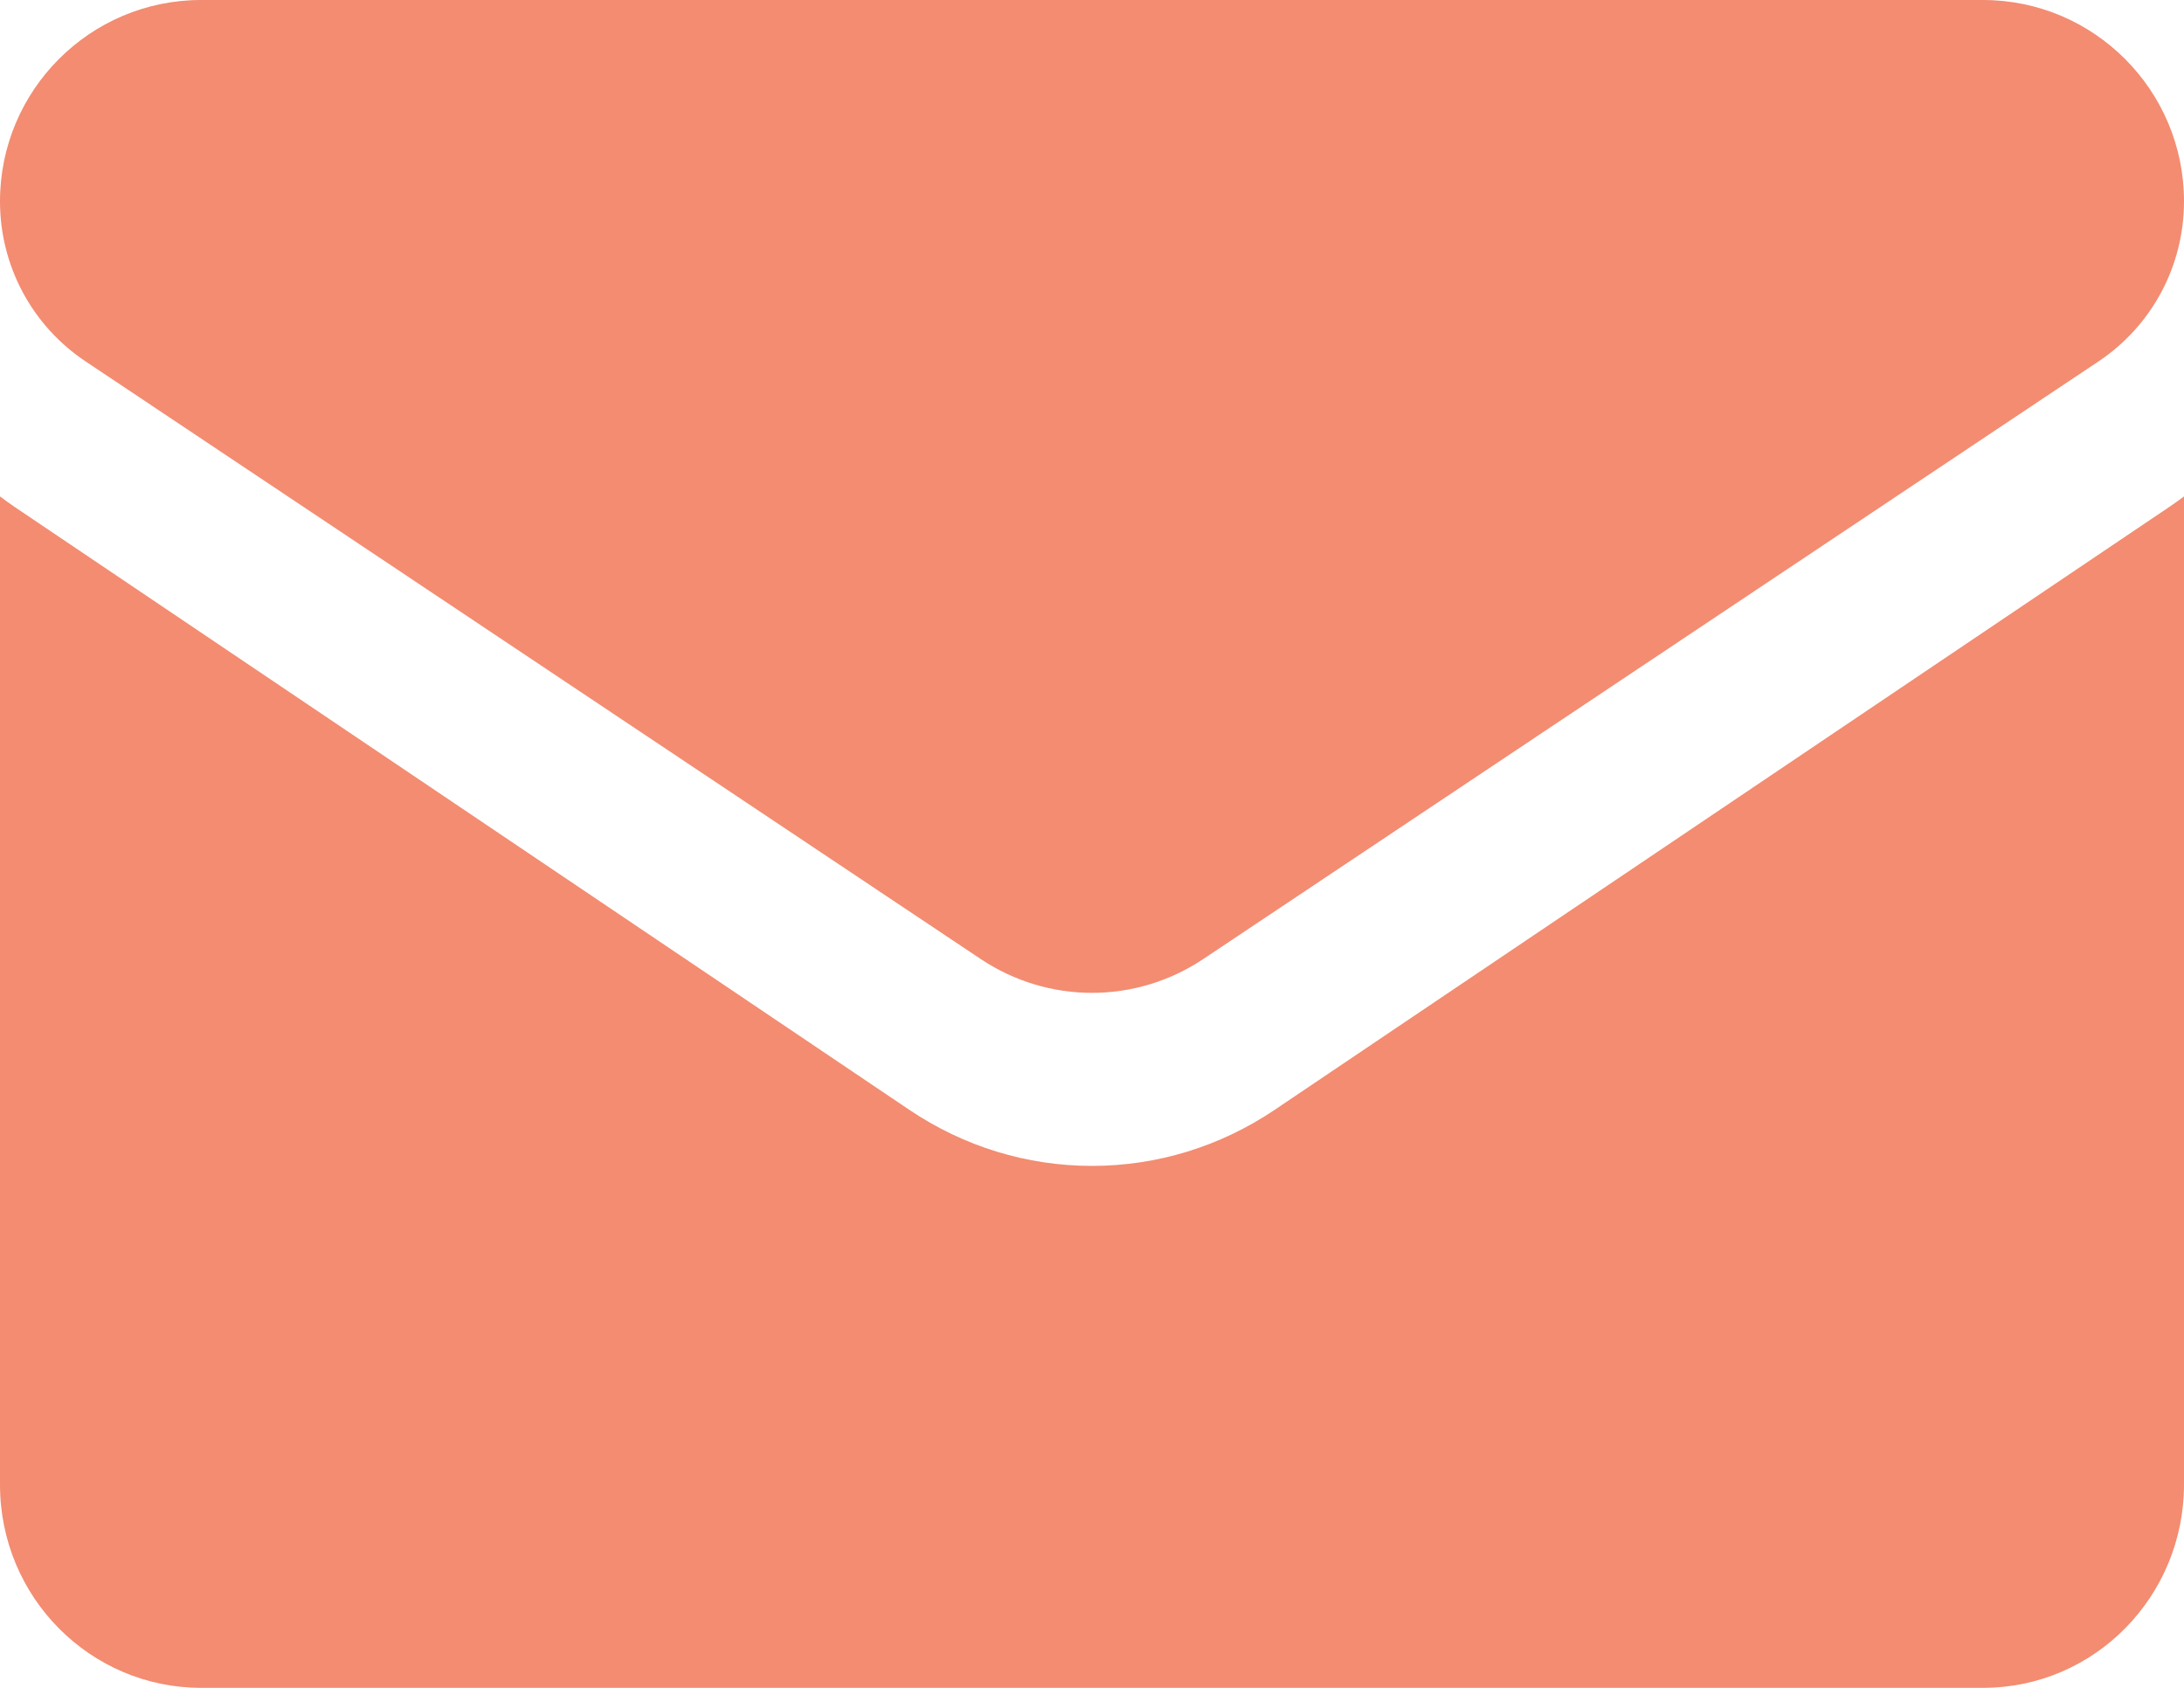
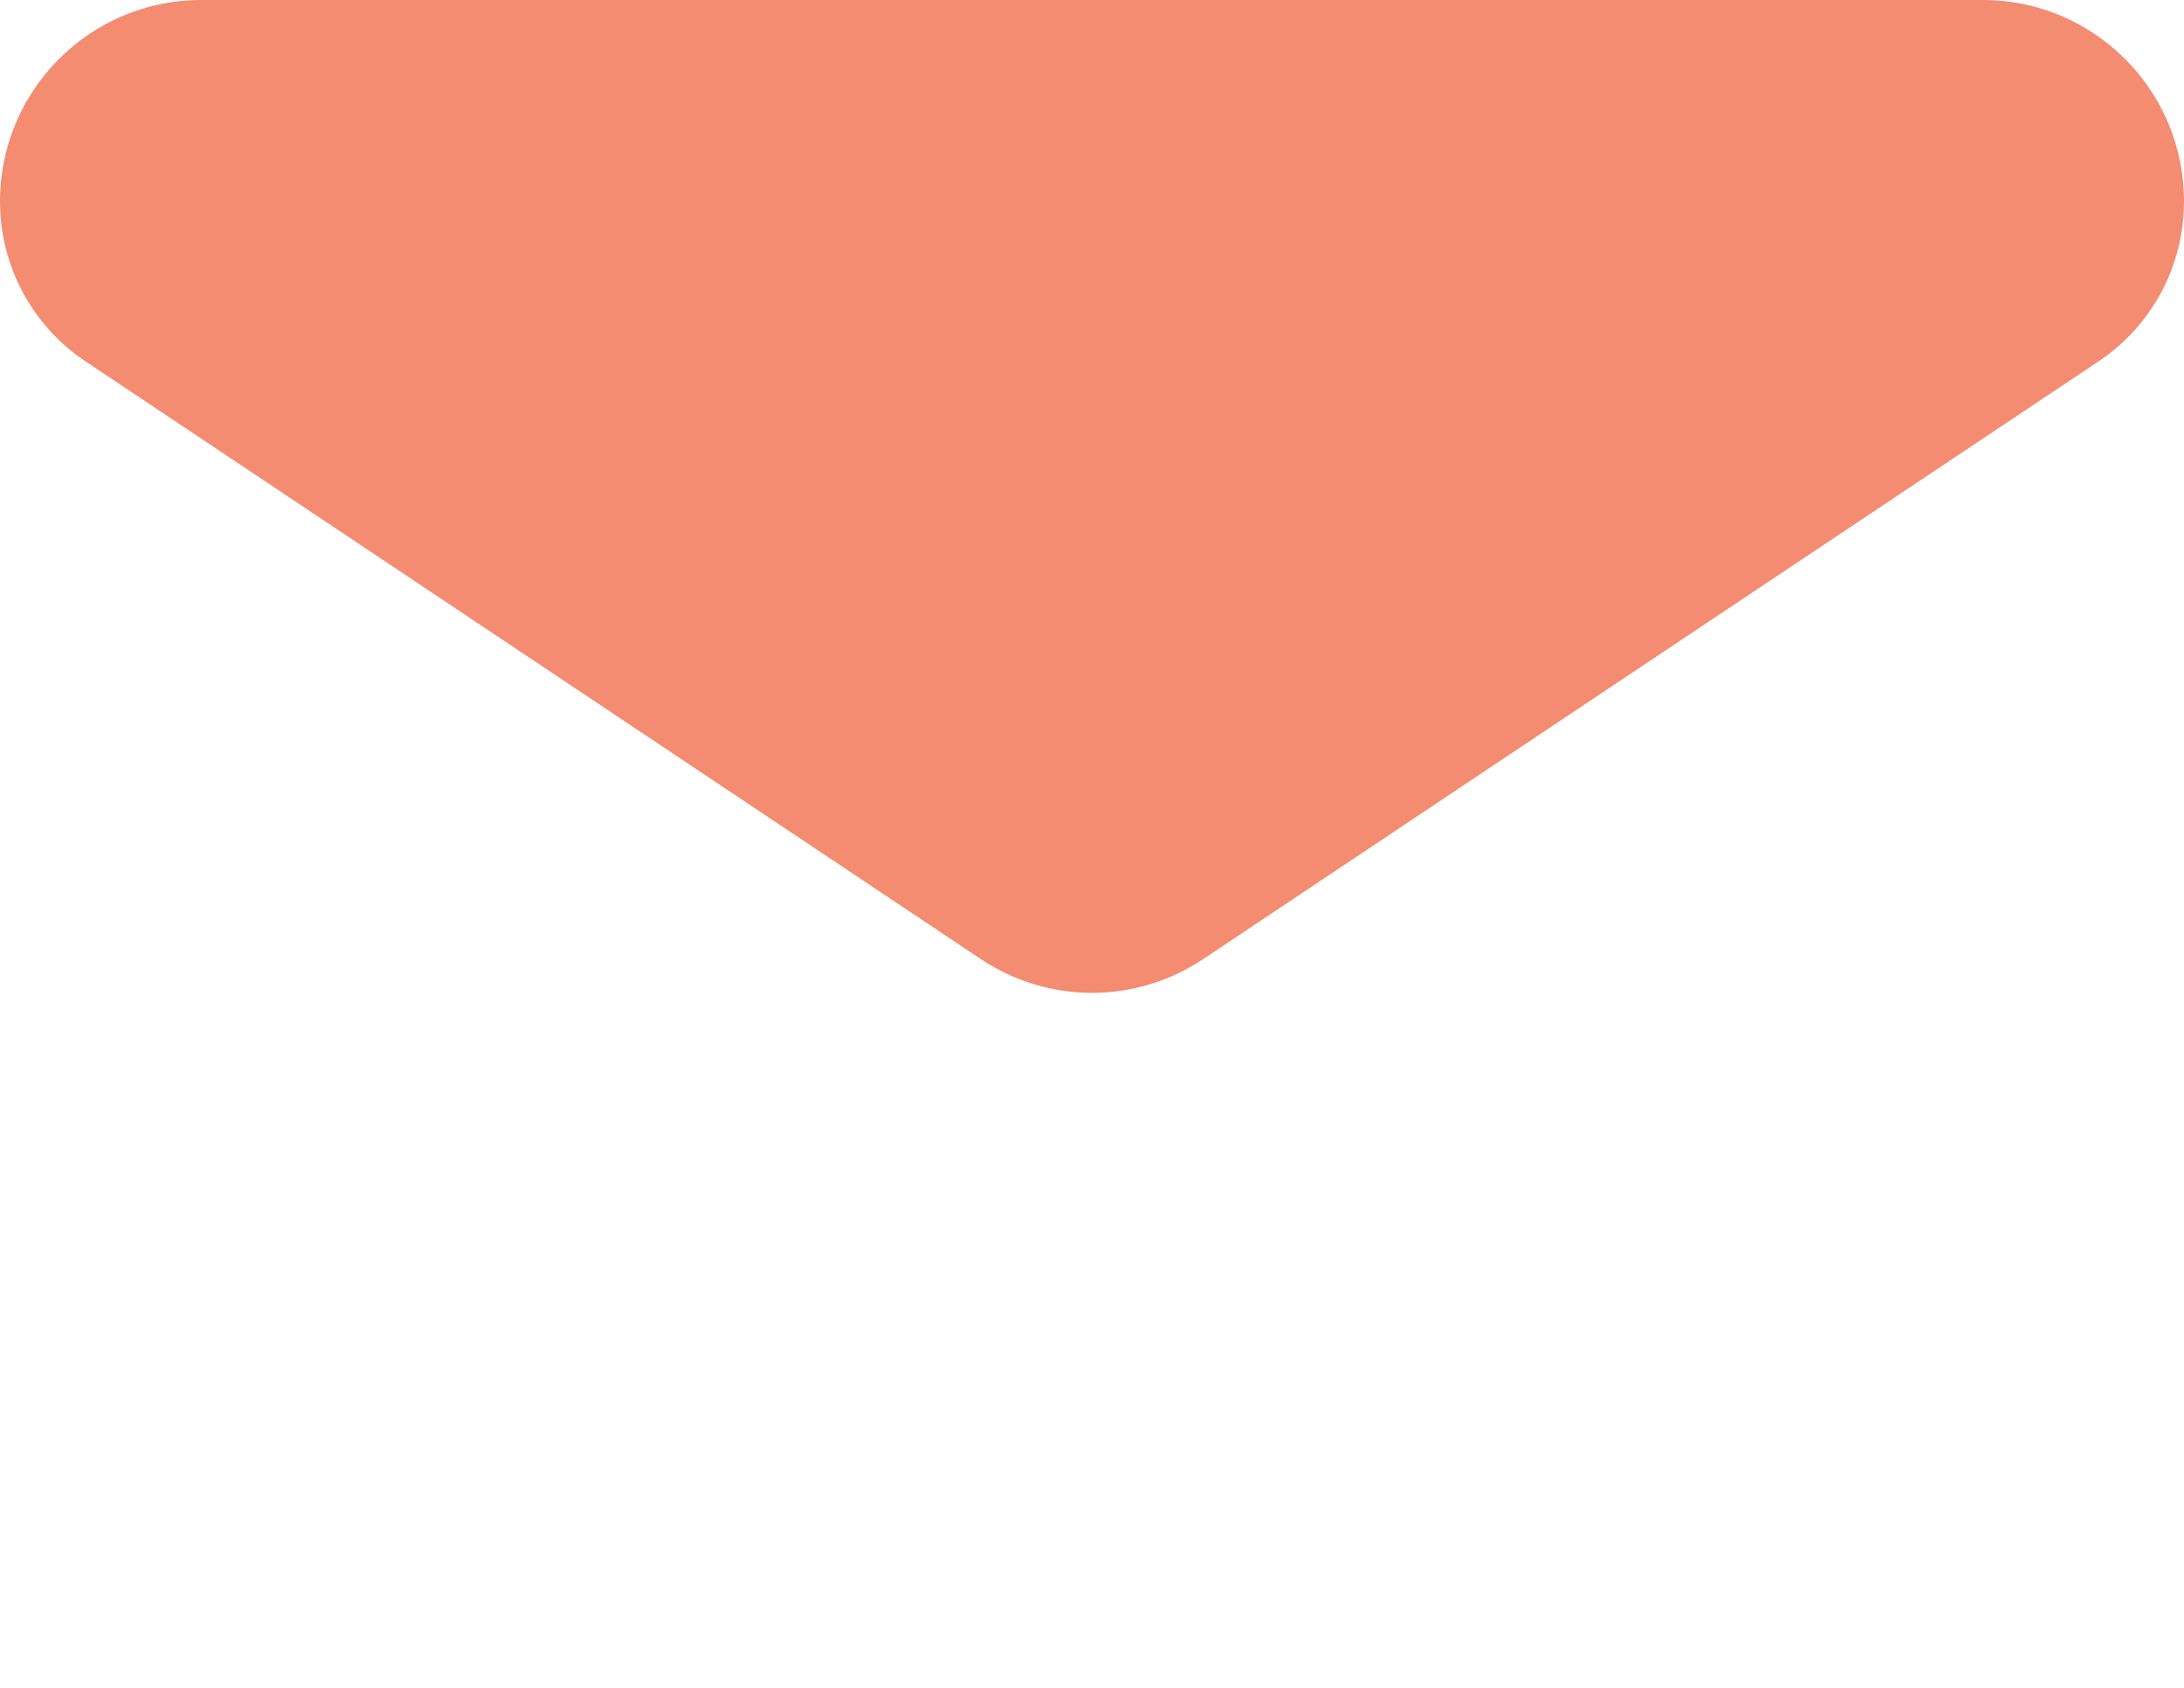
<svg xmlns="http://www.w3.org/2000/svg" width="22" height="17" viewBox="0 0 22 17" fill="none">
  <g id="Group 763">
-     <path id="Vector" d="M12.839 11.179C12.291 11.548 11.655 11.743 11 11.743C10.345 11.743 9.709 11.548 9.161 11.179L0.146 5.105C0.096 5.071 0.048 5.036 0 5V14.953C0 16.094 0.916 17 2.025 17H19.975C21.104 17 22 16.074 22 14.953V5C21.952 5.036 21.903 5.071 21.853 5.105L12.839 11.179Z" fill="#F38C71" />
-     <path id="Vector_2" d="M0.862 3.64L9.877 9.658C10.218 9.886 10.609 10 11 10C11.391 10 11.782 9.886 12.123 9.658L21.139 3.64C21.678 3.28 22 2.677 22 2.027C22 0.909 21.092 0 19.975 0H2.025C0.908 4.30278e-05 0 0.909 0 2.028C0 2.677 0.322 3.28 0.862 3.64V3.64Z" fill="#F38C71" />
+     <path id="Vector_2" d="M0.862 3.64L9.877 9.658C10.218 9.886 10.609 10 11 10C11.391 10 11.782 9.886 12.123 9.658L21.139 3.64C21.678 3.28 22 2.677 22 2.027C22 0.909 21.092 0 19.975 0H2.025C0.908 4.30278e-05 0 0.909 0 2.028C0 2.677 0.322 3.28 0.862 3.64Z" fill="#F38C71" />
  </g>
</svg>